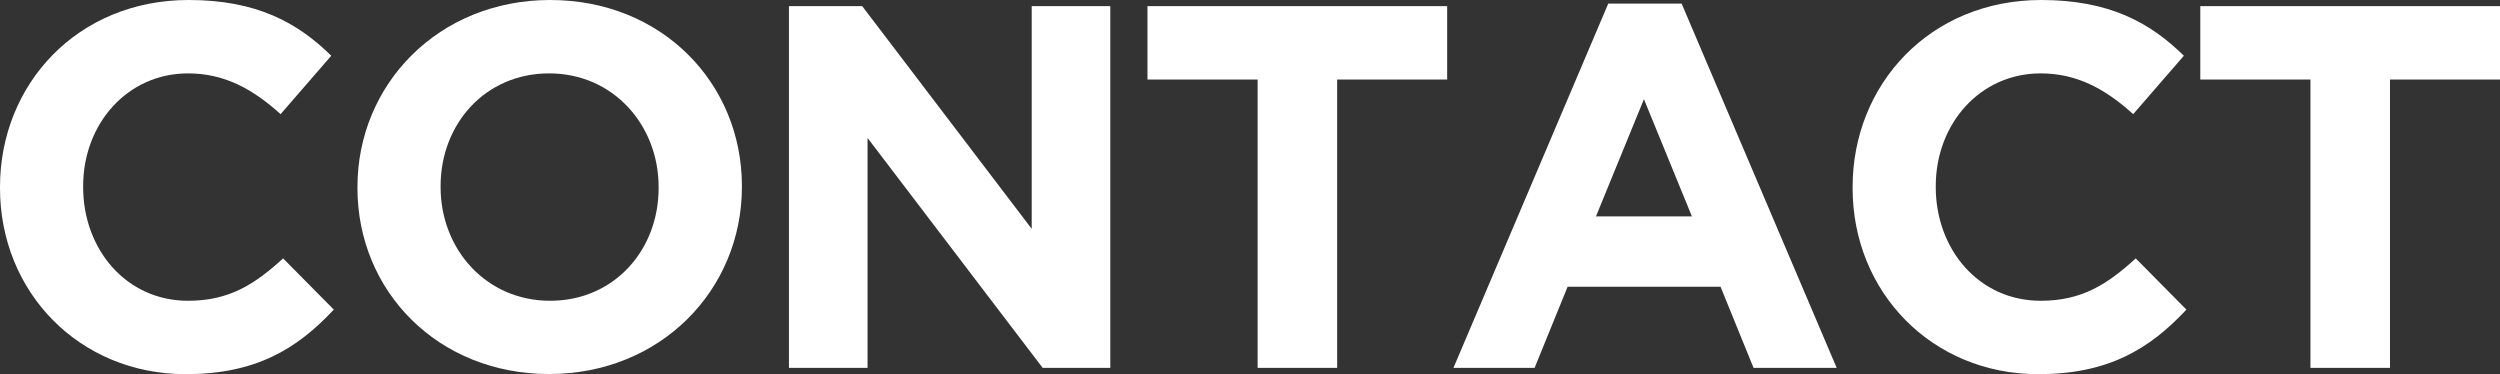
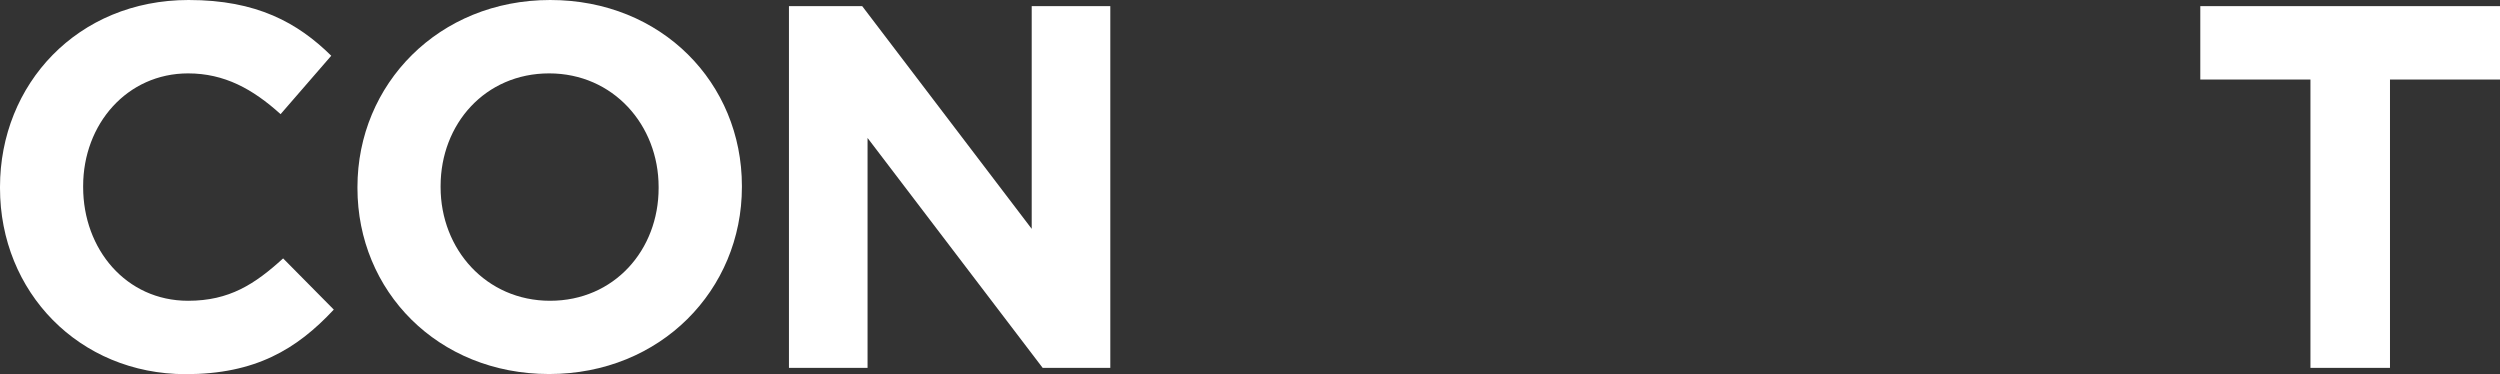
<svg xmlns="http://www.w3.org/2000/svg" id="_レイヤー_2" viewBox="0 0 187.02 27.98">
  <rect x="0" y="0" width="187.02" height="27.98" fill="#333333" stroke="none" />
  <defs>
    <style>.cls-1{fill:#fff;}</style>
  </defs>
  <g id="_レイヤー_1-2">
    <g>
      <path class="cls-1" d="M0,14.07v-.08C0,6.3,5.8,0,14.11,0c5.1,0,8.16,1.7,10.67,4.17l-3.79,4.37c-2.09-1.89-4.21-3.05-6.92-3.05-4.56,0-7.85,3.79-7.85,8.43v.08c0,4.64,3.21,8.5,7.85,8.5,3.09,0,4.99-1.24,7.11-3.17l3.79,3.83c-2.78,2.98-5.88,4.83-11.09,4.83C5.91,27.98,0,21.84,0,14.07Z" />
      <path class="cls-1" d="M26.74,14.07v-.08c0-7.69,6.07-13.99,14.42-13.99s14.34,6.22,14.34,13.91v.08c0,7.69-6.07,13.99-14.42,13.99s-14.34-6.22-14.34-13.91Zm22.53,0v-.08c0-4.64-3.4-8.5-8.19-8.5s-8.12,3.79-8.12,8.43v.08c0,4.64,3.4,8.5,8.19,8.5s8.12-3.79,8.12-8.43Z" />
      <path class="cls-1" d="M59.01,.46h5.49l12.68,16.66V.46h5.88V27.52h-5.06l-13.1-17.2V27.52h-5.88V.46Z" />
-       <path class="cls-1" d="M94.07,5.95h-8.23V.46h22.42V5.95h-8.23V27.52h-5.95V5.95Z" />
-       <path class="cls-1" d="M120.31,.27h5.49l11.6,27.25h-6.22l-2.47-6.07h-11.44l-2.47,6.07h-6.07L120.31,.27Zm6.26,15.92l-3.59-8.77-3.59,8.77h7.19Z" />
-       <path class="cls-1" d="M138.59,14.07v-.08c0-7.69,5.8-13.99,14.11-13.99,5.1,0,8.16,1.7,10.67,4.17l-3.79,4.37c-2.09-1.89-4.21-3.05-6.92-3.05-4.56,0-7.85,3.79-7.85,8.43v.08c0,4.64,3.21,8.5,7.85,8.5,3.09,0,4.99-1.24,7.11-3.17l3.79,3.83c-2.78,2.98-5.88,4.83-11.09,4.83-7.96,0-13.88-6.15-13.88-13.91Z" />
      <path class="cls-1" d="M172.83,5.95h-8.23V.46h22.42V5.95h-8.23V27.52h-5.95V5.95Z" />
    </g>
  </g>
</svg>